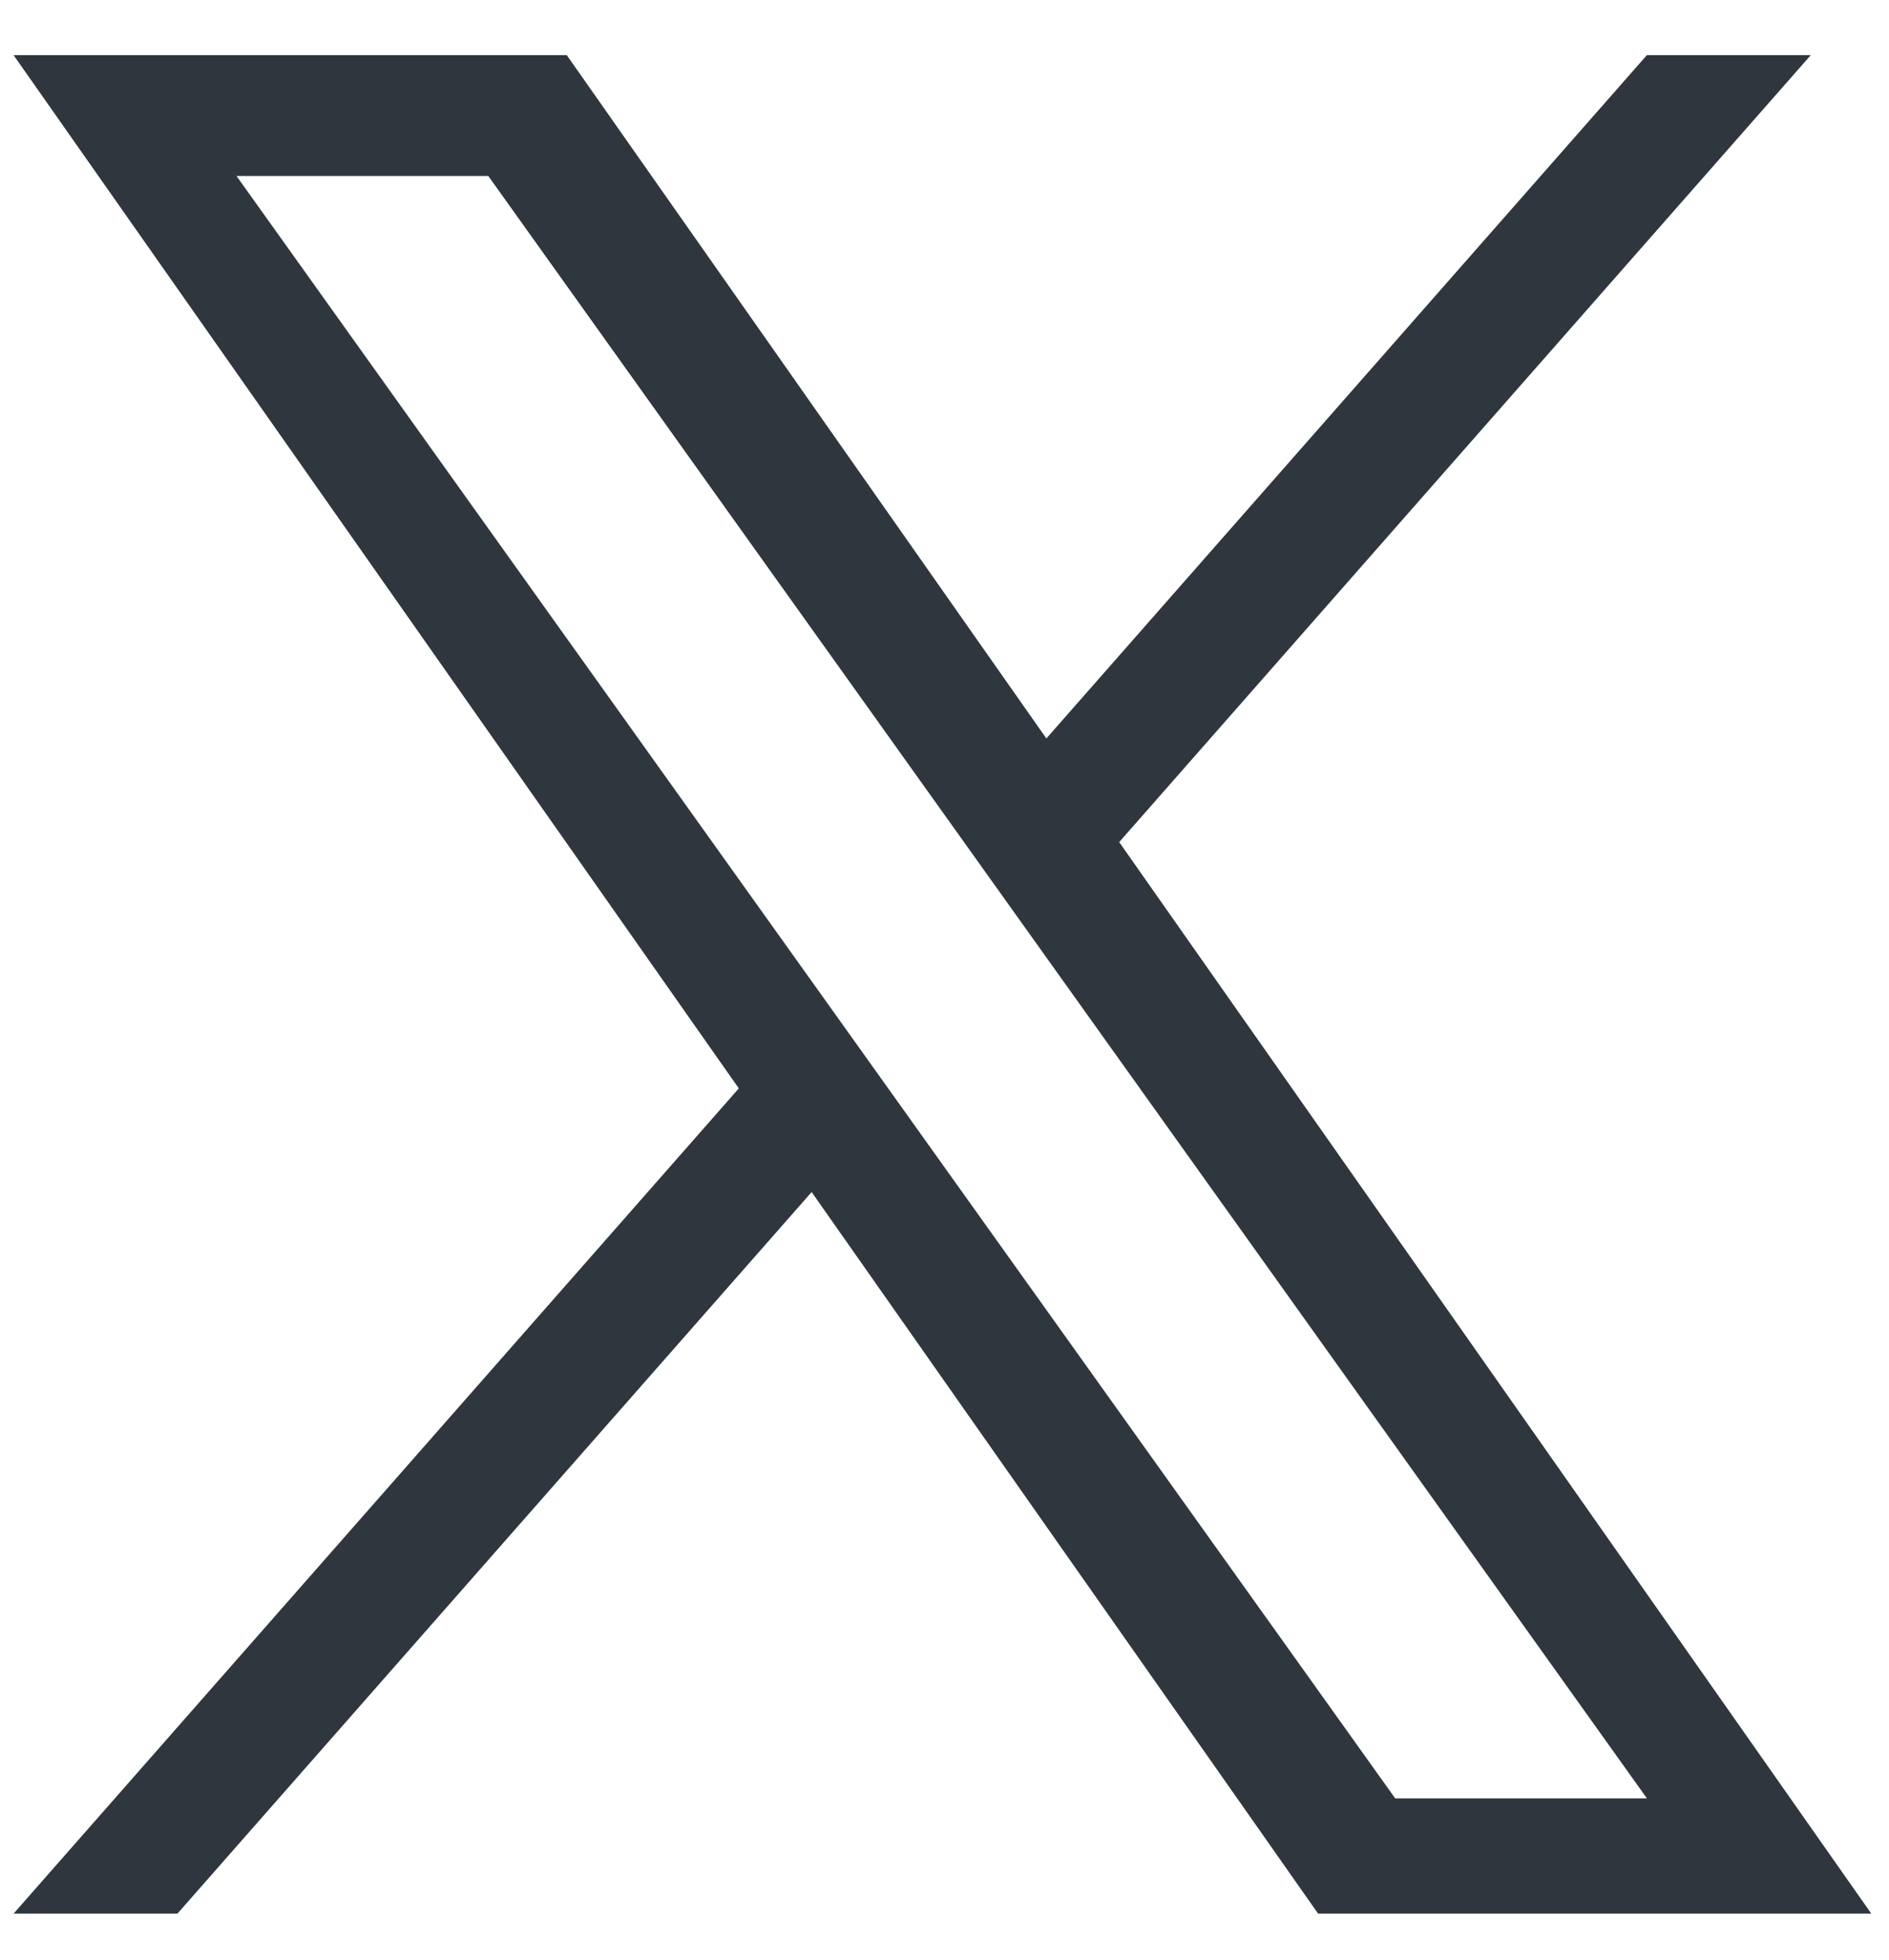
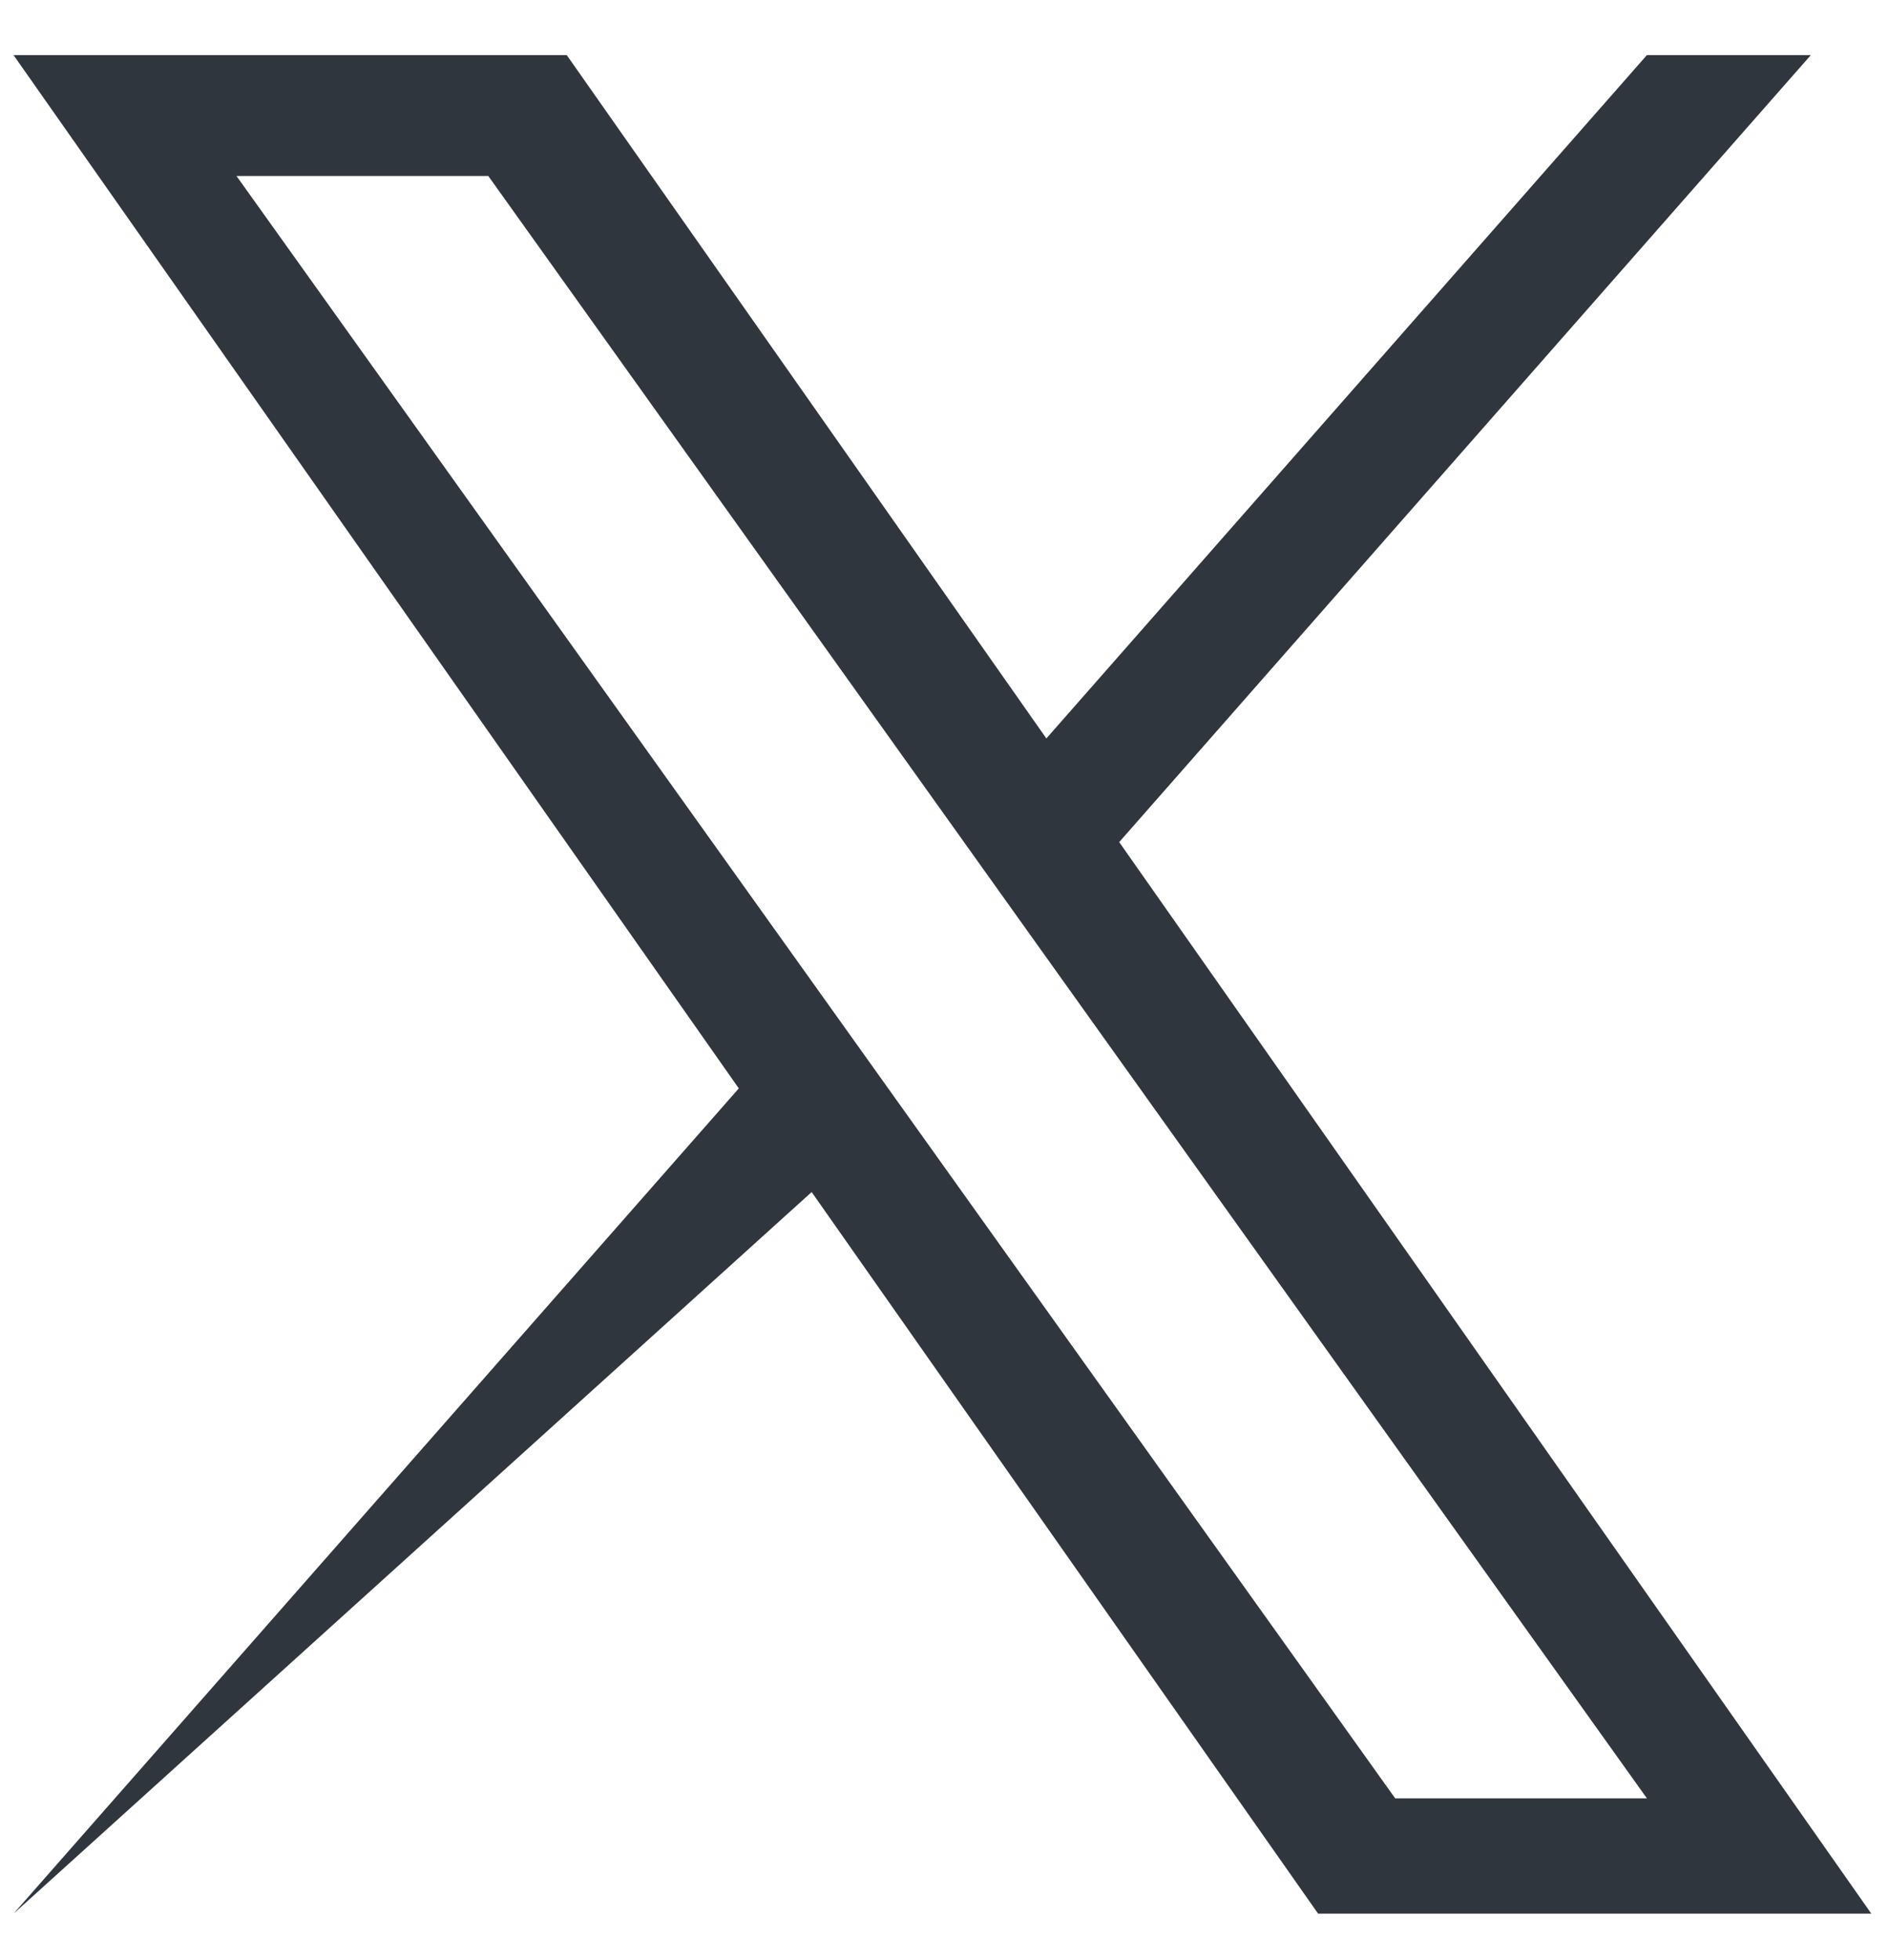
<svg xmlns="http://www.w3.org/2000/svg" width="27" height="28" viewBox="0 0 27 28" fill="none">
-   <path d="M15.997 12.032L20.939 6.41L25.882 0.788H23.539L14.956 10.551L8.101 0.788H0.194L10.56 15.551L0.194 27.342H2.536L11.601 17.032L18.84 27.342H26.747L15.997 12.032ZM12.788 15.681L11.738 14.211L3.38 2.514H6.979L13.723 11.954L14.773 13.424L23.54 25.695H19.942L12.788 15.681Z" fill="#30363E" />
+   <path d="M15.997 12.032L20.939 6.41L25.882 0.788H23.539L14.956 10.551L8.101 0.788H0.194L10.56 15.551L0.194 27.342L11.601 17.032L18.84 27.342H26.747L15.997 12.032ZM12.788 15.681L11.738 14.211L3.38 2.514H6.979L13.723 11.954L14.773 13.424L23.54 25.695H19.942L12.788 15.681Z" fill="#30363E" />
</svg>